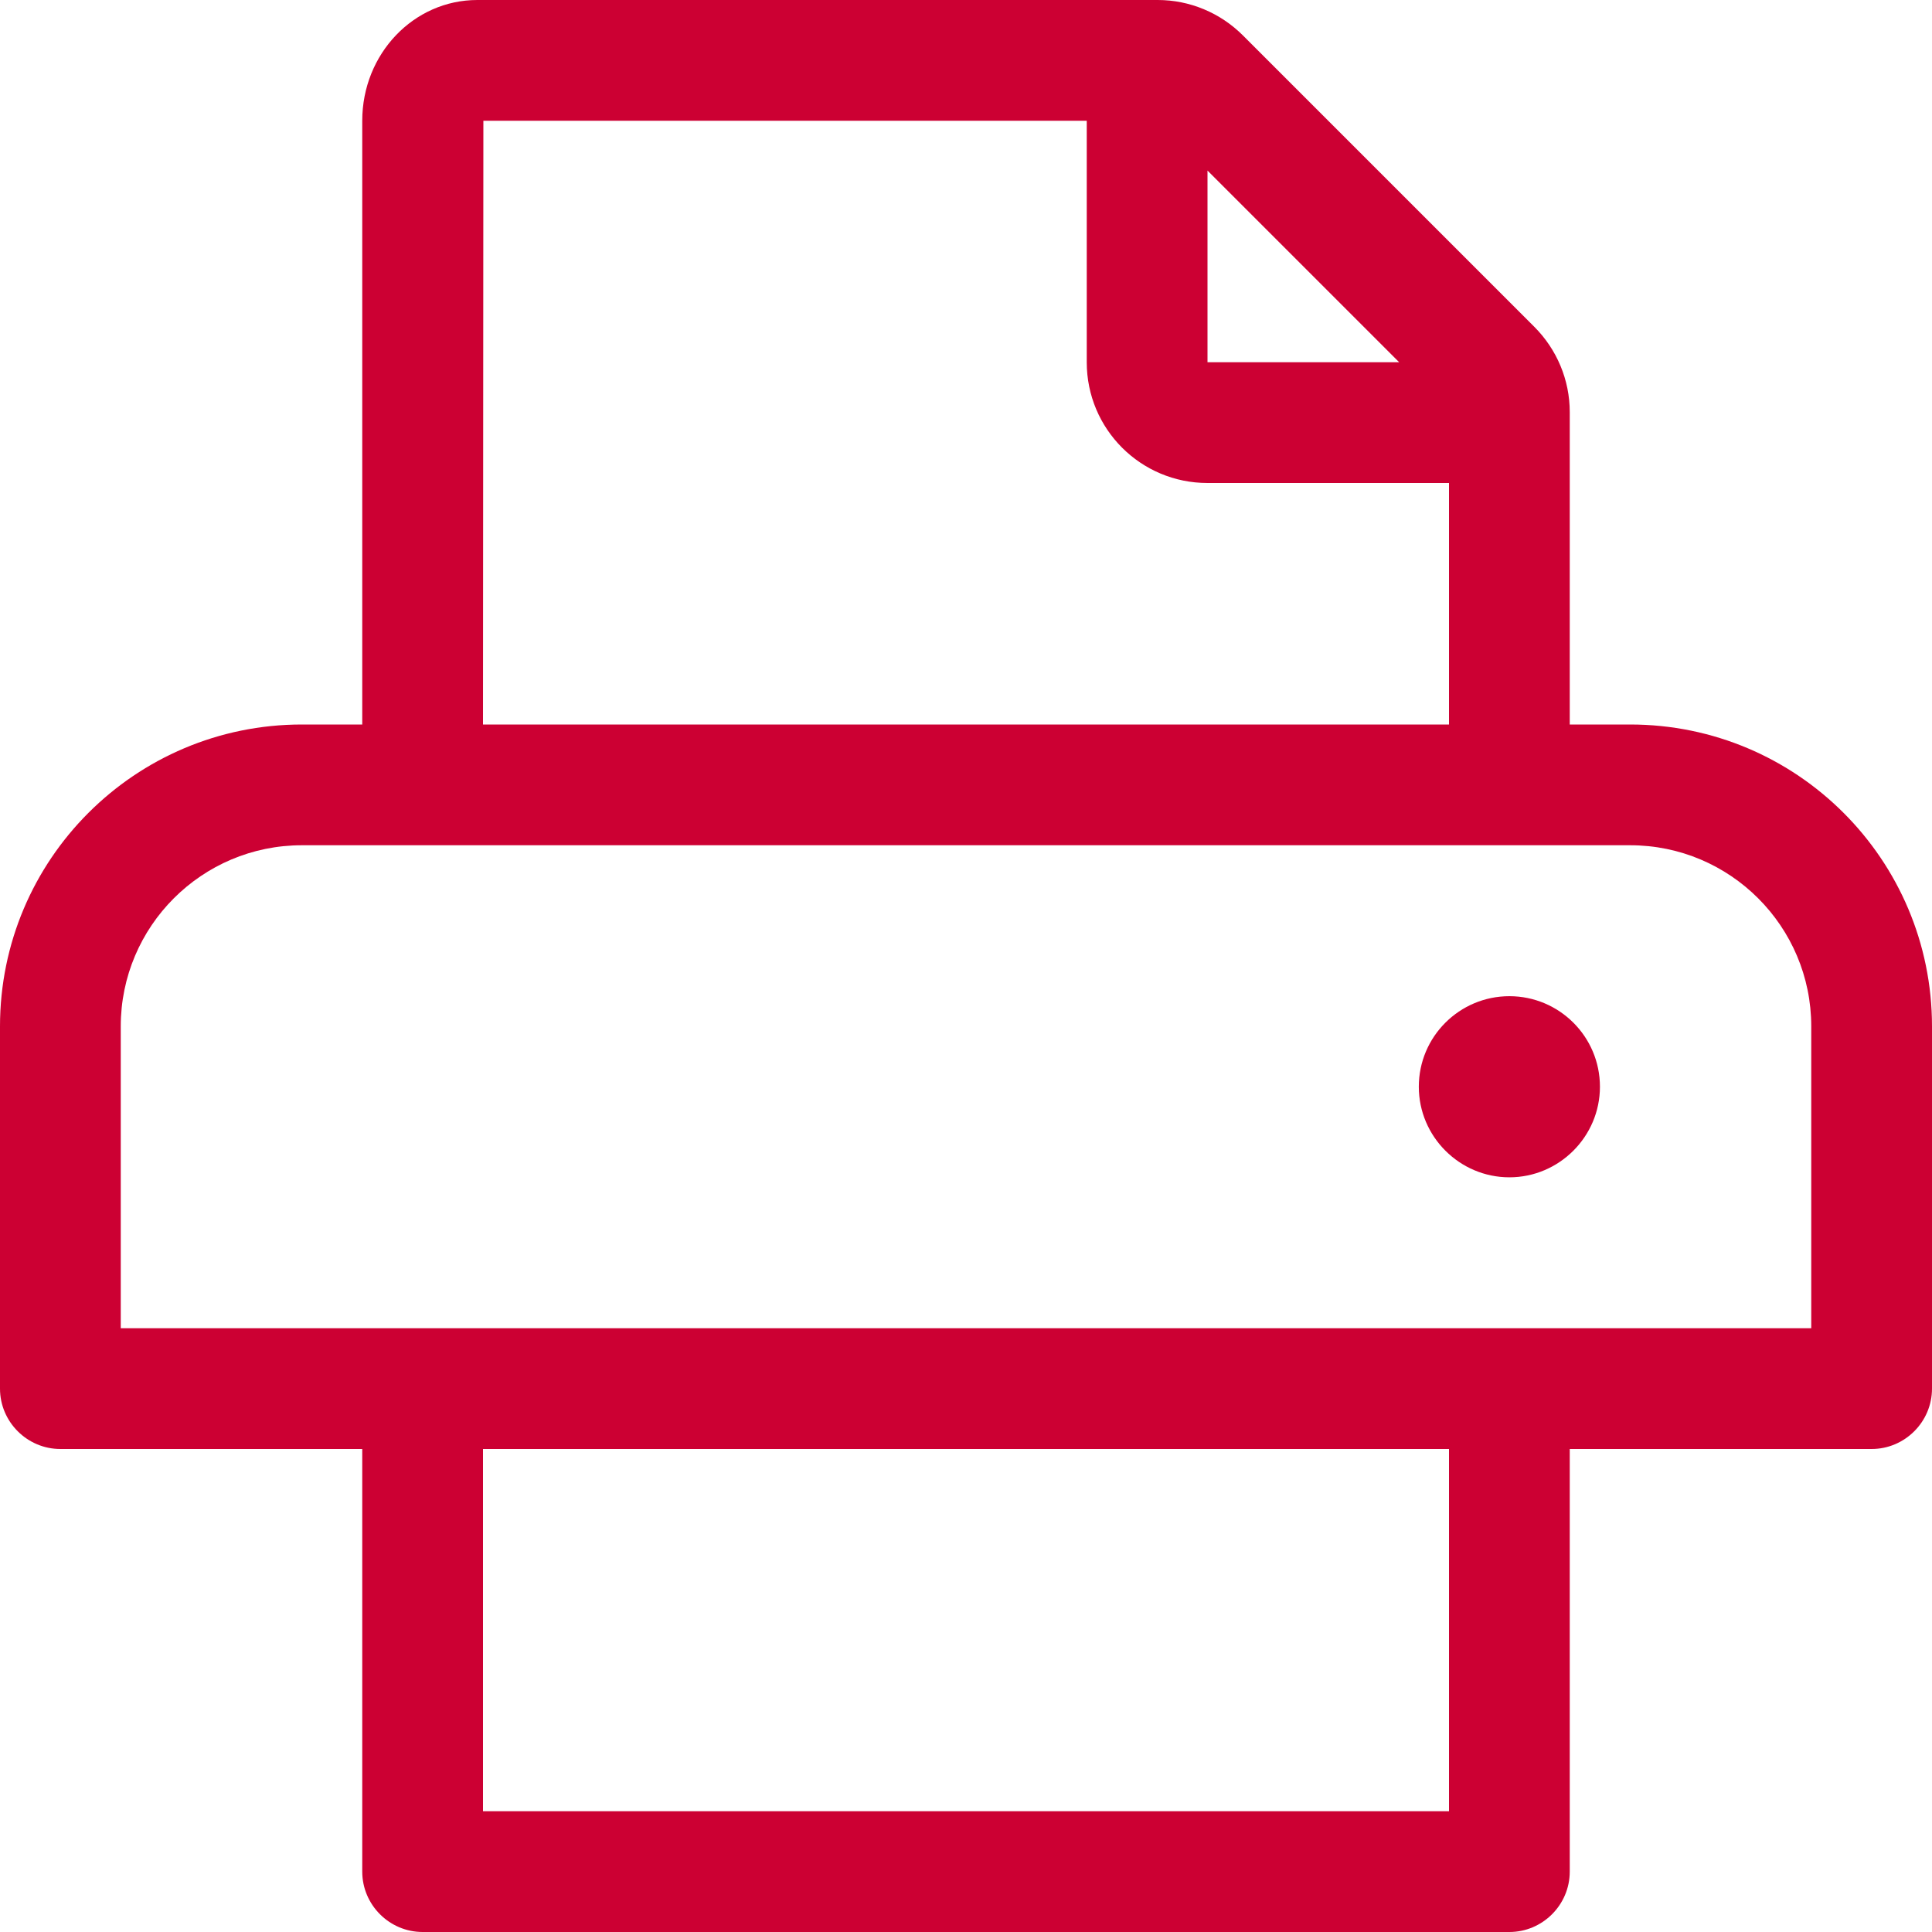
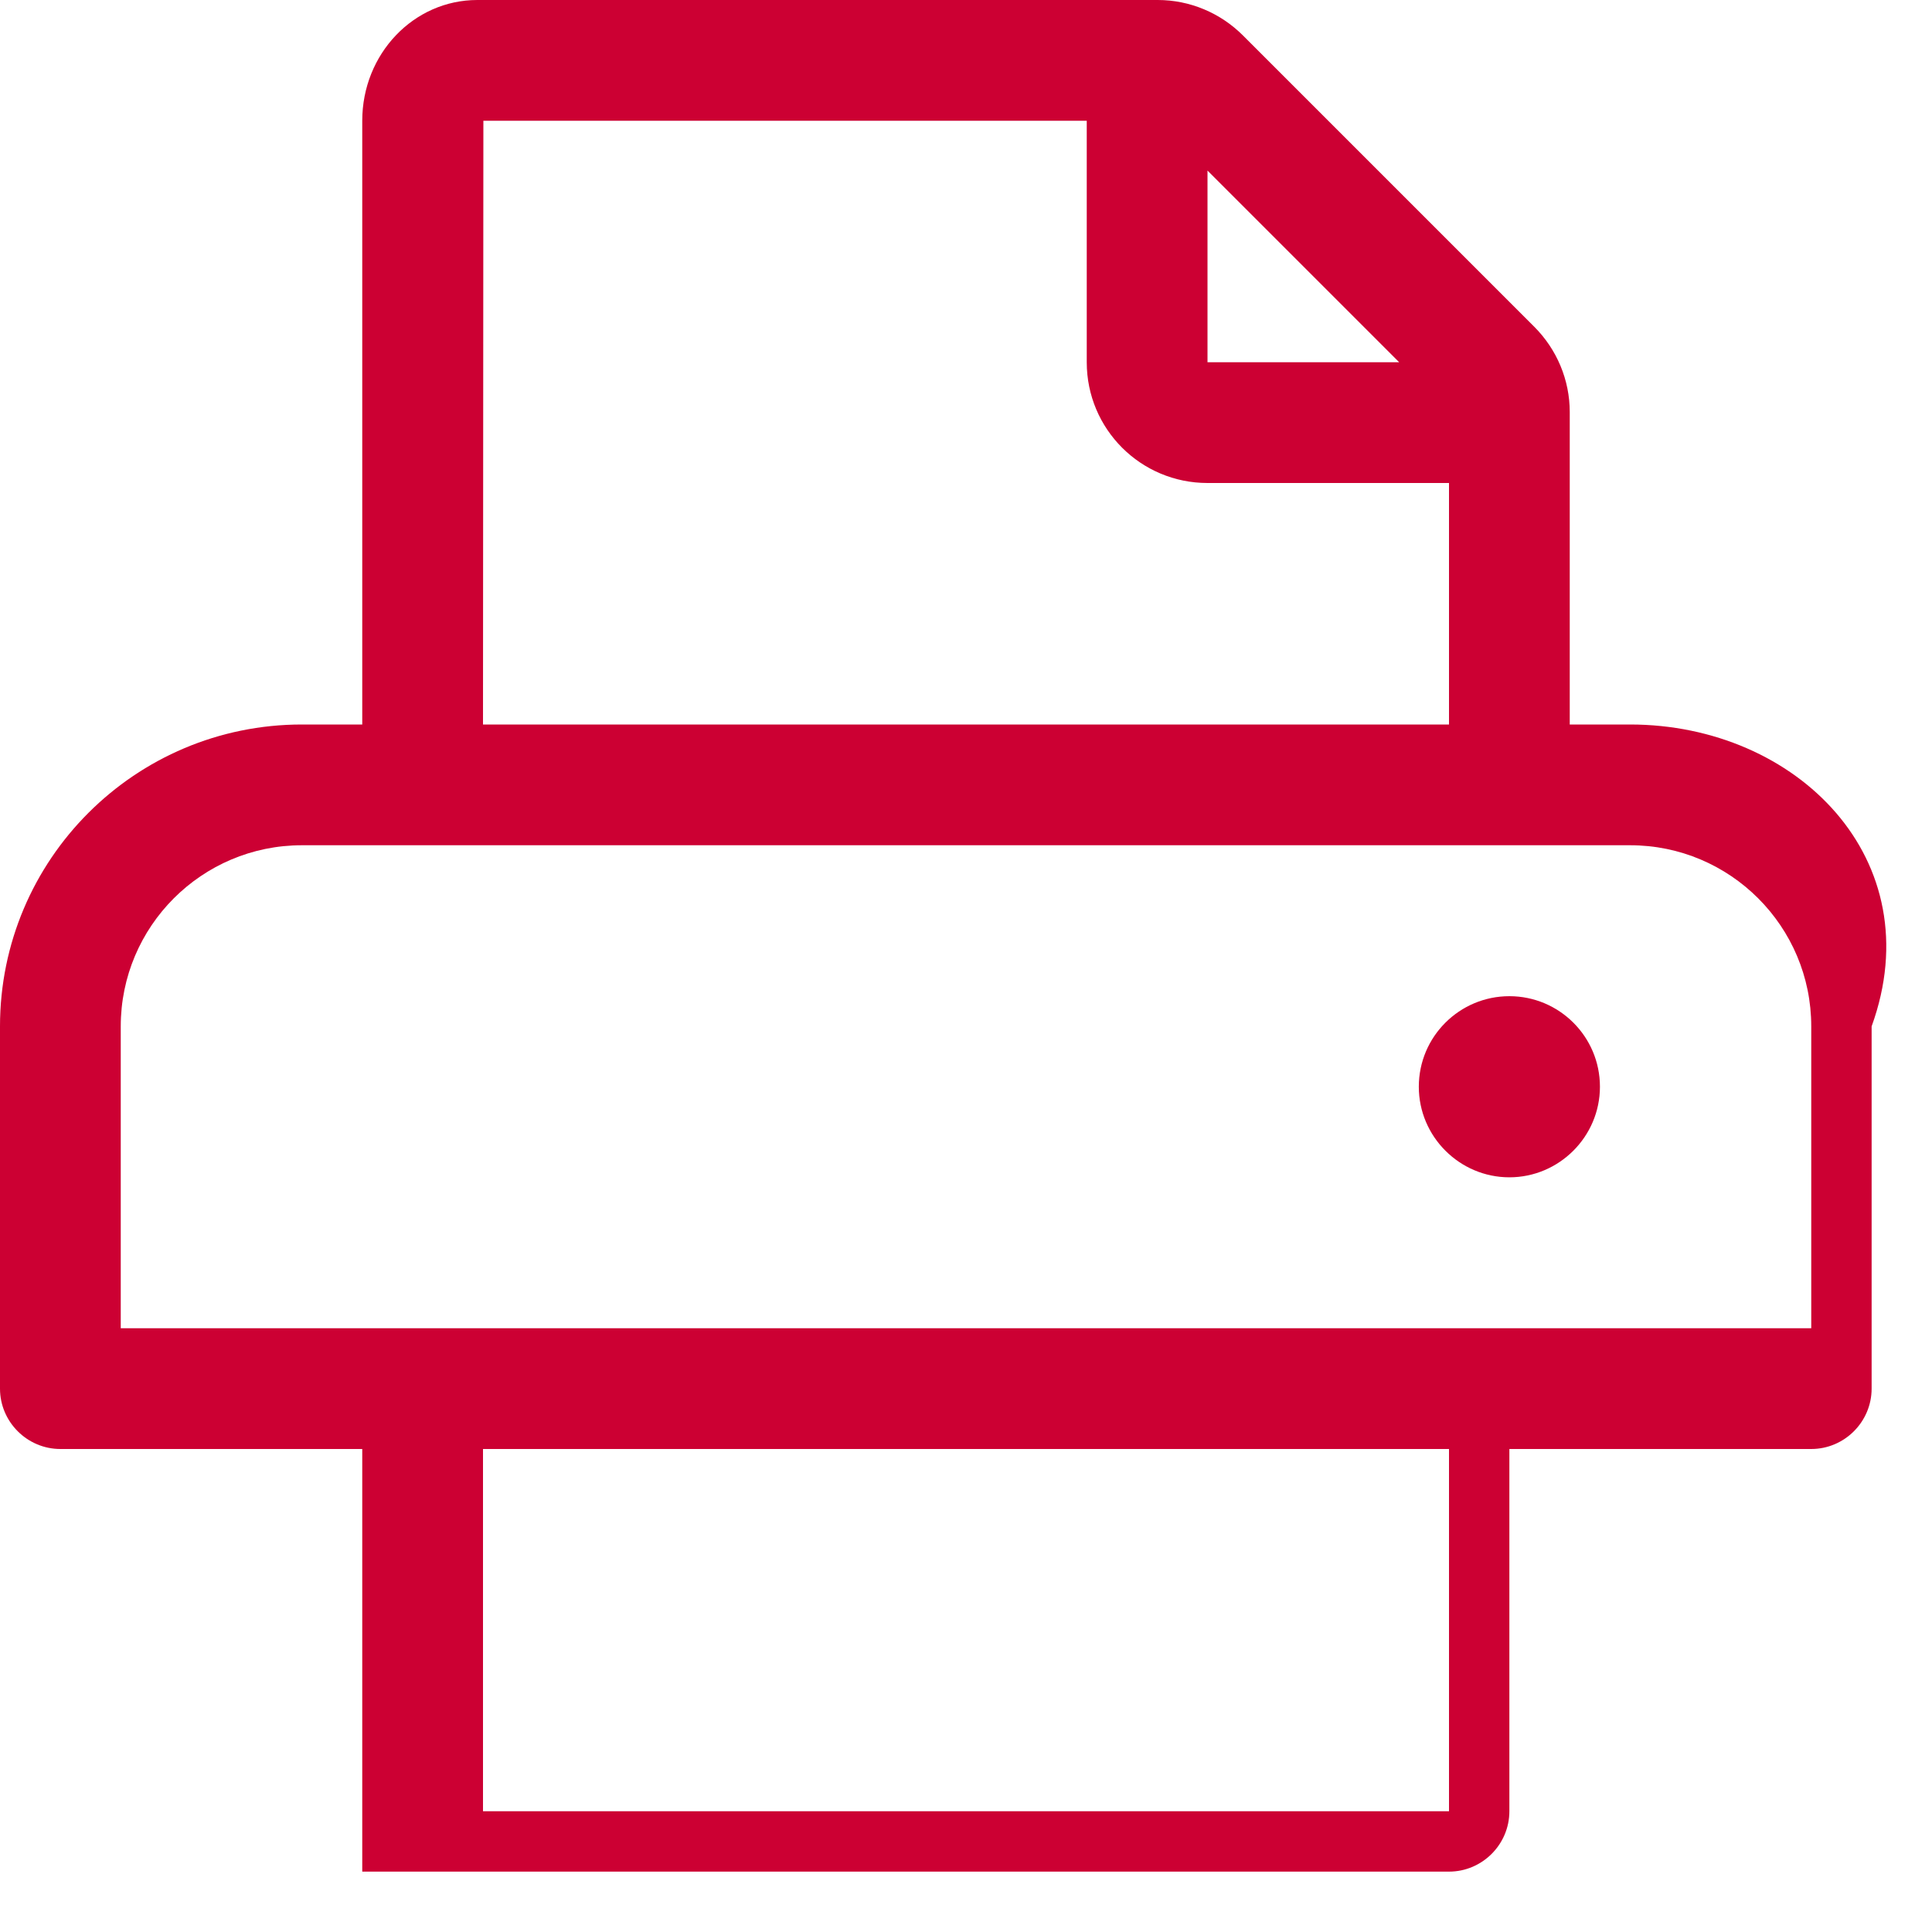
<svg xmlns="http://www.w3.org/2000/svg" version="1.1" id="Layer_1" x="0px" y="0px" viewBox="0 0 512 512" style="enable-background:new 0 0 512 512;" xml:space="preserve">
  <style type="text/css">
	.st0{fill:#CC0033;}
</style>
-   <path class="st0" d="M432,192h-16v-82.8c0-8.5-3.4-16.6-9.4-22.6L329.4,9.4c-6-6-14.1-9.4-22.6-9.4H126.5C109.6,0,96,14.3,96,32v160  H80c-44.2,0-80,35.8-80,80v96c0,8.8,7.2,16,16,16h80v112c0,8.8,7.2,16,16,16h288c8.8,0,16-7.2,16-16V384h80c8.8,0,16-7.2,16-16v-96  C512,227.8,476.2,192,432,192z M320,45.2L370.8,96H320V45.2z M128.1,32H288v64c0,17.7,14.3,32,32,32h64v64H128L128.1,32L128.1,32z   M384,480H128v-96h256V480z M480,352H32v-80c0-26.5,21.5-48,48-48h352c26.5,0,48,21.5,48,48V352z M400,264c-13.2,0-24,10.7-24,24  c0,13.2,10.8,24,24,24s24-10.8,24-24C424,274.7,413.2,264,400,264z" />
+   <path class="st0" d="M432,192h-16v-82.8c0-8.5-3.4-16.6-9.4-22.6L329.4,9.4c-6-6-14.1-9.4-22.6-9.4H126.5C109.6,0,96,14.3,96,32v160  H80c-44.2,0-80,35.8-80,80v96c0,8.8,7.2,16,16,16h80v112h288c8.8,0,16-7.2,16-16V384h80c8.8,0,16-7.2,16-16v-96  C512,227.8,476.2,192,432,192z M320,45.2L370.8,96H320V45.2z M128.1,32H288v64c0,17.7,14.3,32,32,32h64v64H128L128.1,32L128.1,32z   M384,480H128v-96h256V480z M480,352H32v-80c0-26.5,21.5-48,48-48h352c26.5,0,48,21.5,48,48V352z M400,264c-13.2,0-24,10.7-24,24  c0,13.2,10.8,24,24,24s24-10.8,24-24C424,274.7,413.2,264,400,264z" />
</svg>